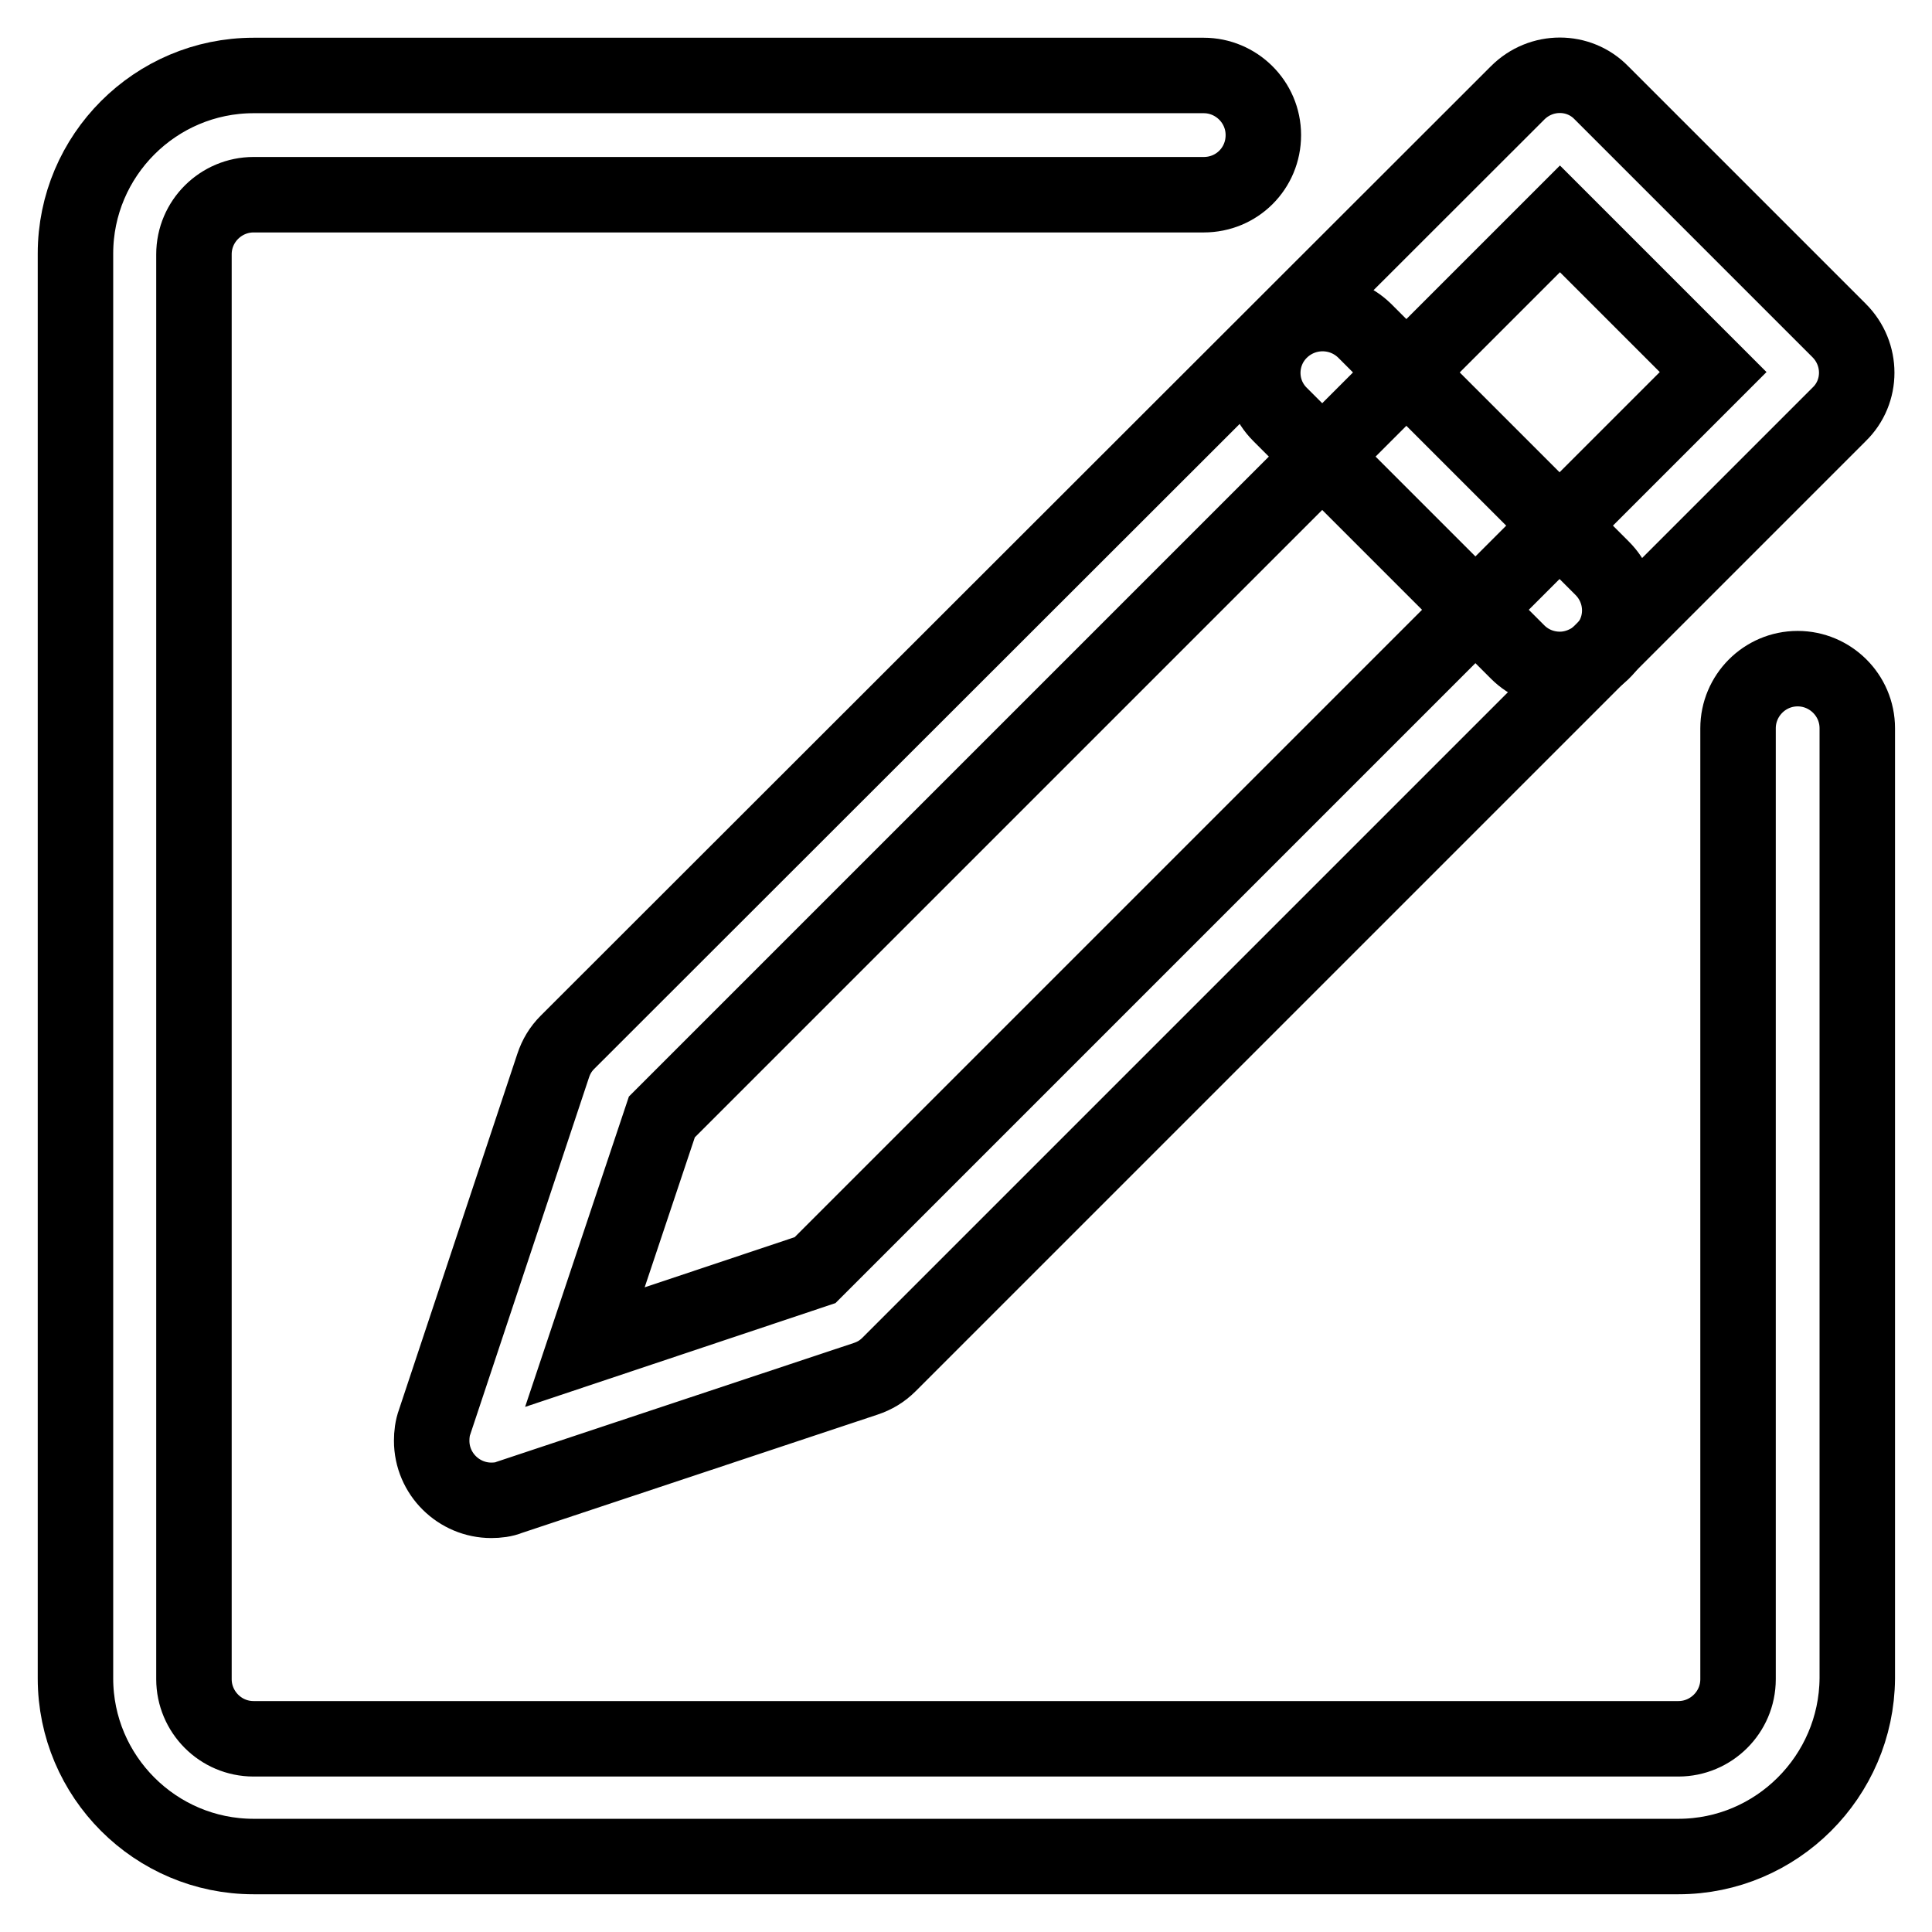
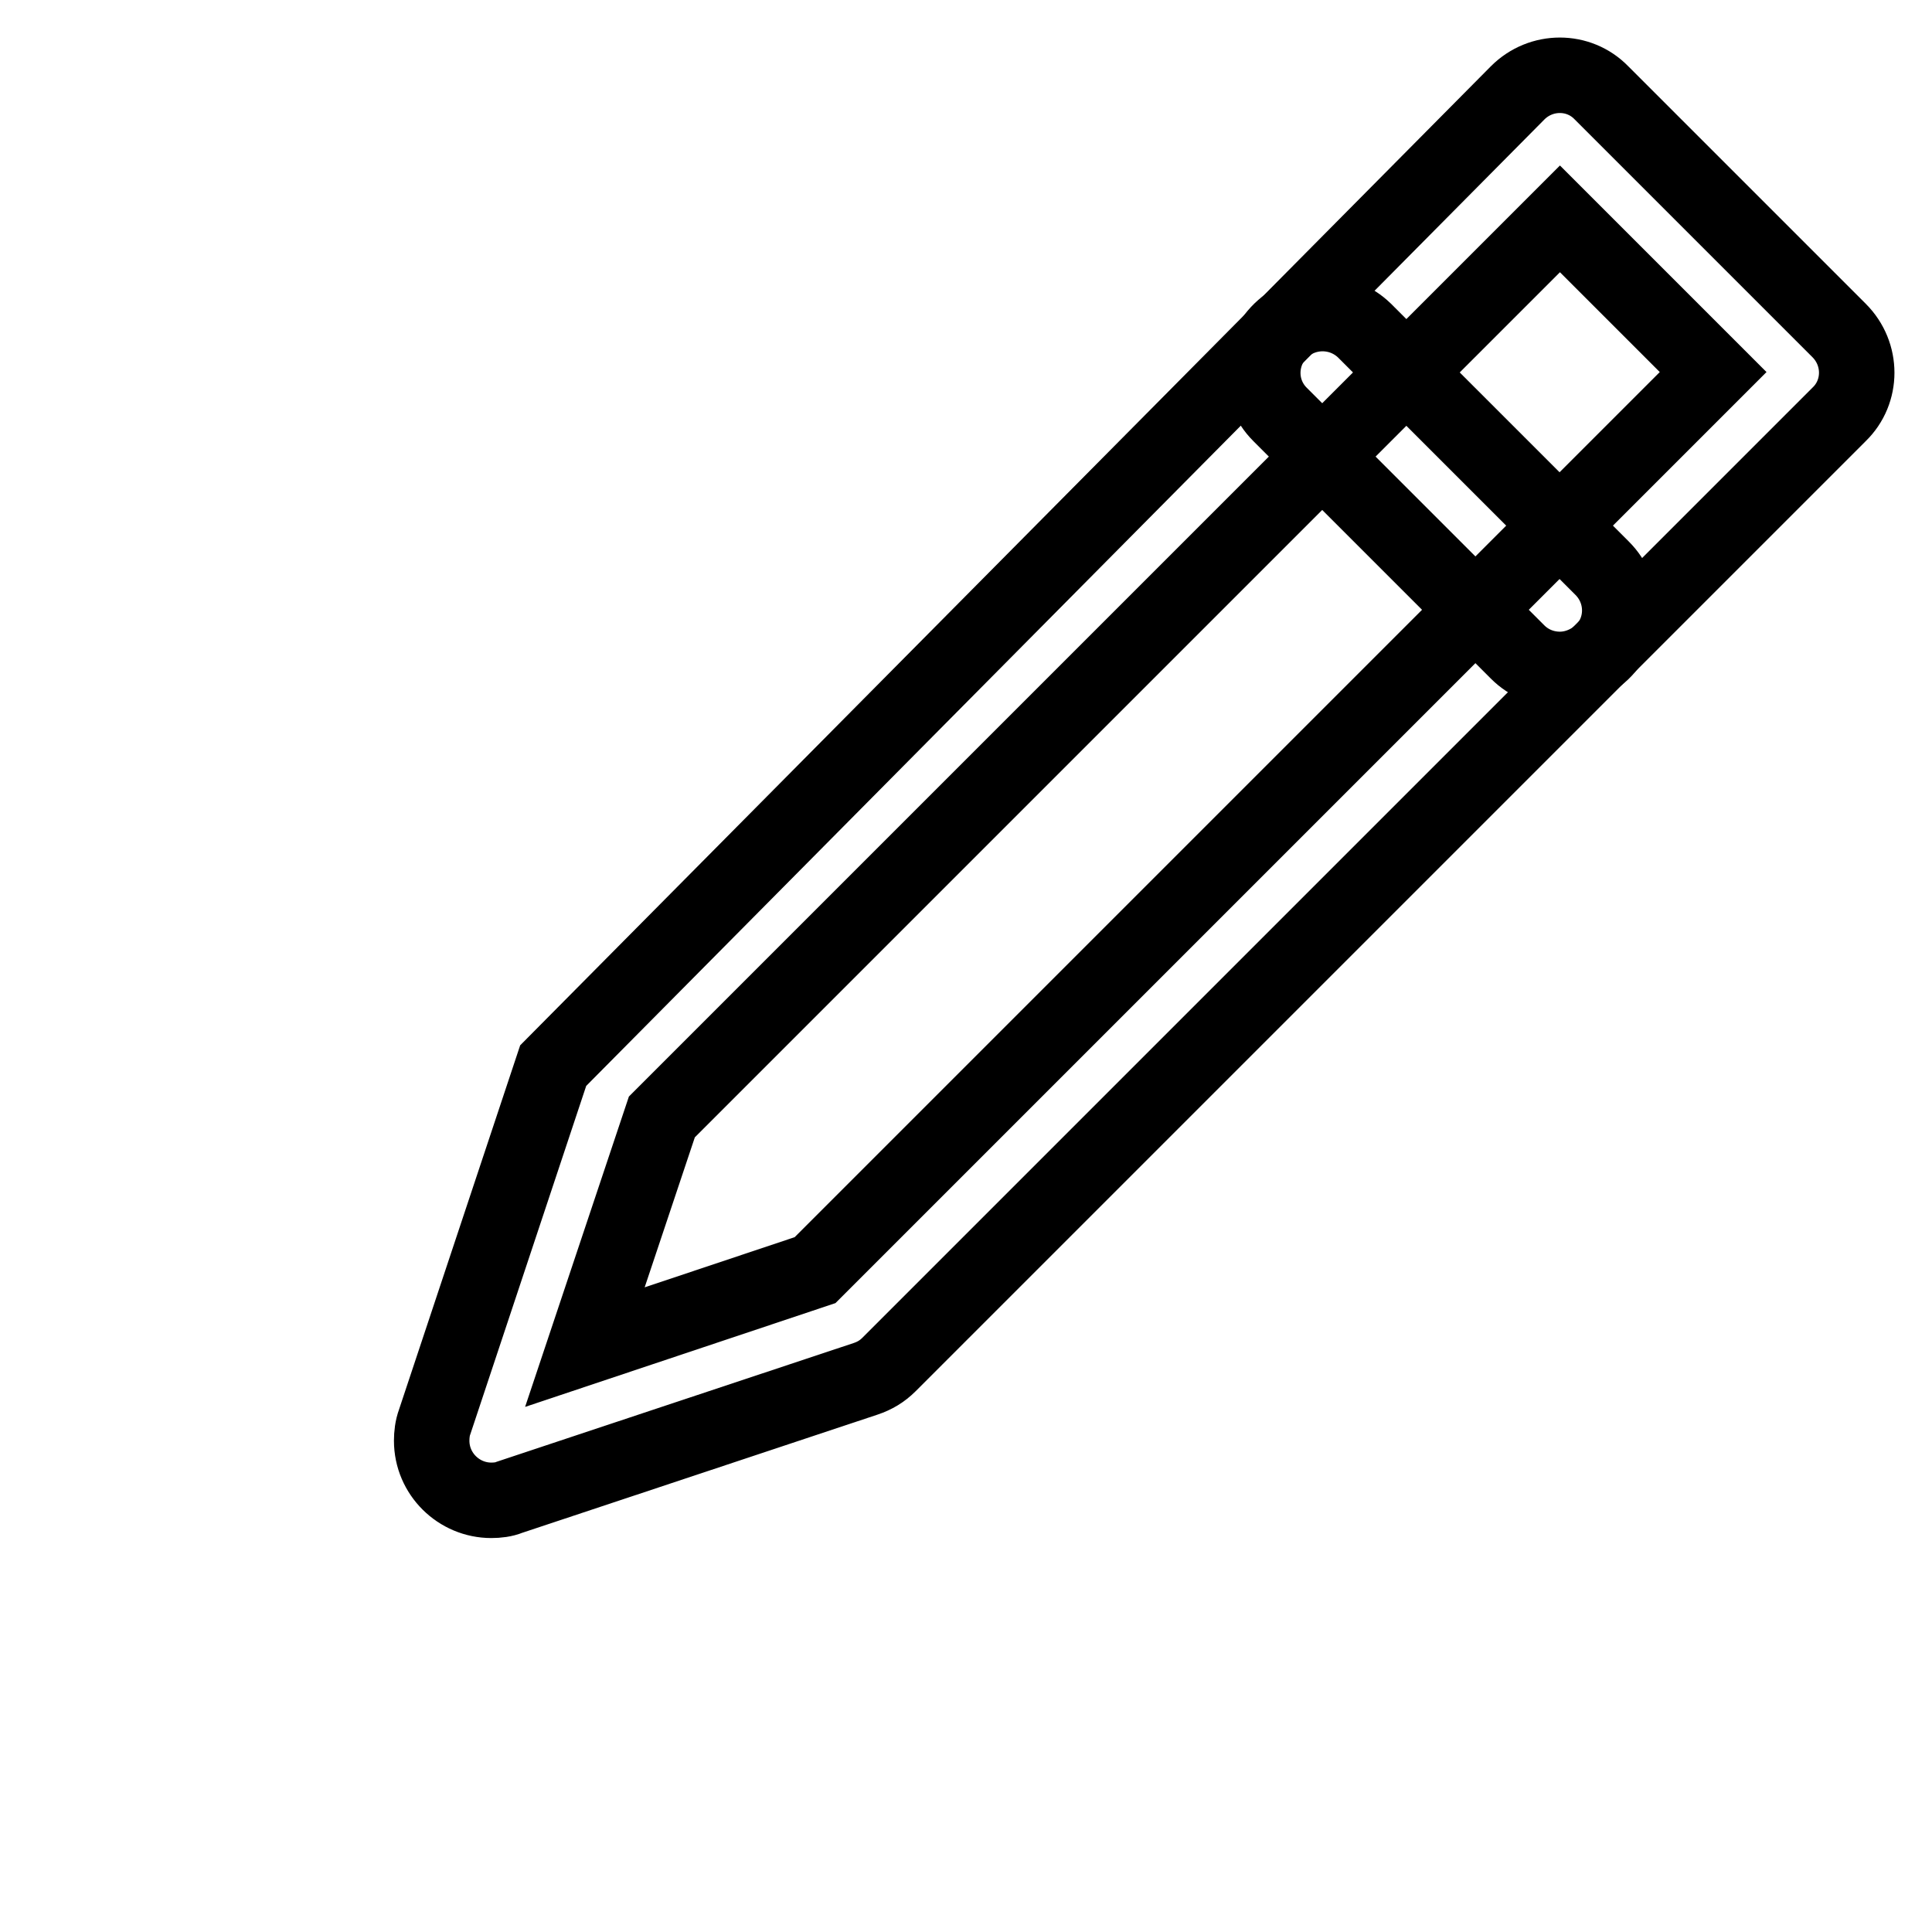
<svg xmlns="http://www.w3.org/2000/svg" version="1.1" x="0px" y="0px" viewBox="0 0 256 256" enable-background="new 0 0 256 256" xml:space="preserve">
  <g>
-     <path stroke-width="10" fill-opacity="0" stroke="#000000" d="M65.1,198.8c-4.3,0-7.9-3.5-7.9-7.9c0-0.8,0.1-1.7,0.4-2.5l15.7-47.2c0.4-1.2,1-2.2,1.9-3.1L201.1,12.3 c3.1-3.1,8.1-3.1,11.1,0c0,0,0,0,0,0l31.5,31.5c3.1,3.1,3.1,8.1,0,11.1L117.8,180.8c-0.9,0.9-1.9,1.5-3.1,1.9l-47.2,15.7 C66.8,198.7,65.9,198.8,65.1,198.8L65.1,198.8z M87.7,148l-10.2,30.5l30.5-10.2l119-119L206.7,29L87.7,148z" />
-     <path stroke-width="10" fill-opacity="0" stroke="#000000" d="M222.4,246H33.6c-13,0-23.6-10.6-23.6-23.6V33.6C10,20.6,20.6,10,33.6,10h125.9c4.3,0,7.9,3.5,7.9,7.9 s-3.5,7.9-7.9,7.9H33.6c-4.3,0-7.9,3.5-7.9,7.9v188.8c0,4.3,3.5,7.9,7.9,7.9h188.8c4.3,0,7.9-3.5,7.9-7.9V96.5 c0-4.3,3.5-7.9,7.9-7.9c4.3,0,7.9,3.5,7.9,7.9v125.9C246,235.4,235.4,246,222.4,246z" />
+     <path stroke-width="10" fill-opacity="0" stroke="#000000" d="M65.1,198.8c-4.3,0-7.9-3.5-7.9-7.9c0-0.8,0.1-1.7,0.4-2.5l15.7-47.2L201.1,12.3 c3.1-3.1,8.1-3.1,11.1,0c0,0,0,0,0,0l31.5,31.5c3.1,3.1,3.1,8.1,0,11.1L117.8,180.8c-0.9,0.9-1.9,1.5-3.1,1.9l-47.2,15.7 C66.8,198.7,65.9,198.8,65.1,198.8L65.1,198.8z M87.7,148l-10.2,30.5l30.5-10.2l119-119L206.7,29L87.7,148z" />
    <path stroke-width="10" fill-opacity="0" stroke="#000000" d="M206.7,88.7c-2.1,0-4.1-0.8-5.6-2.3l-31.5-31.5c-3.1-3.1-3-8.1,0.1-11.1c3.1-3,8-3,11.1,0l31.5,31.5 c3.1,3.1,3.1,8.1,0,11.1C210.8,87.8,208.8,88.7,206.7,88.7z" />
  </g>
</svg>